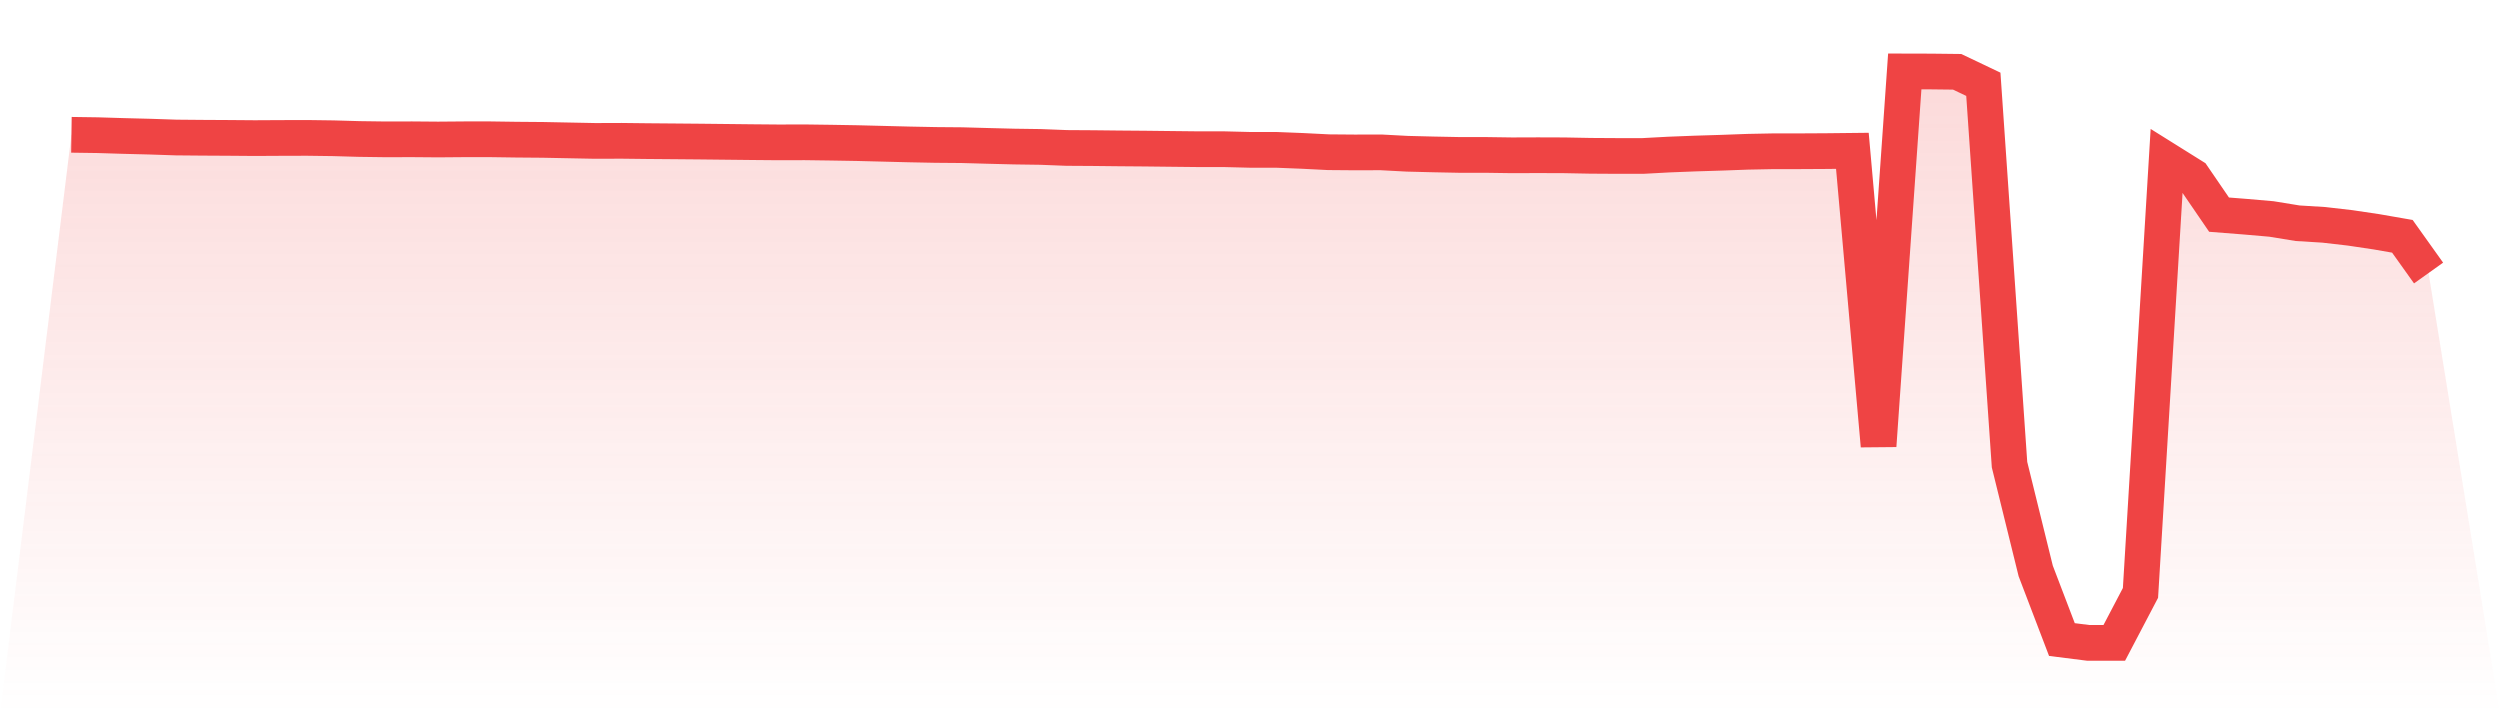
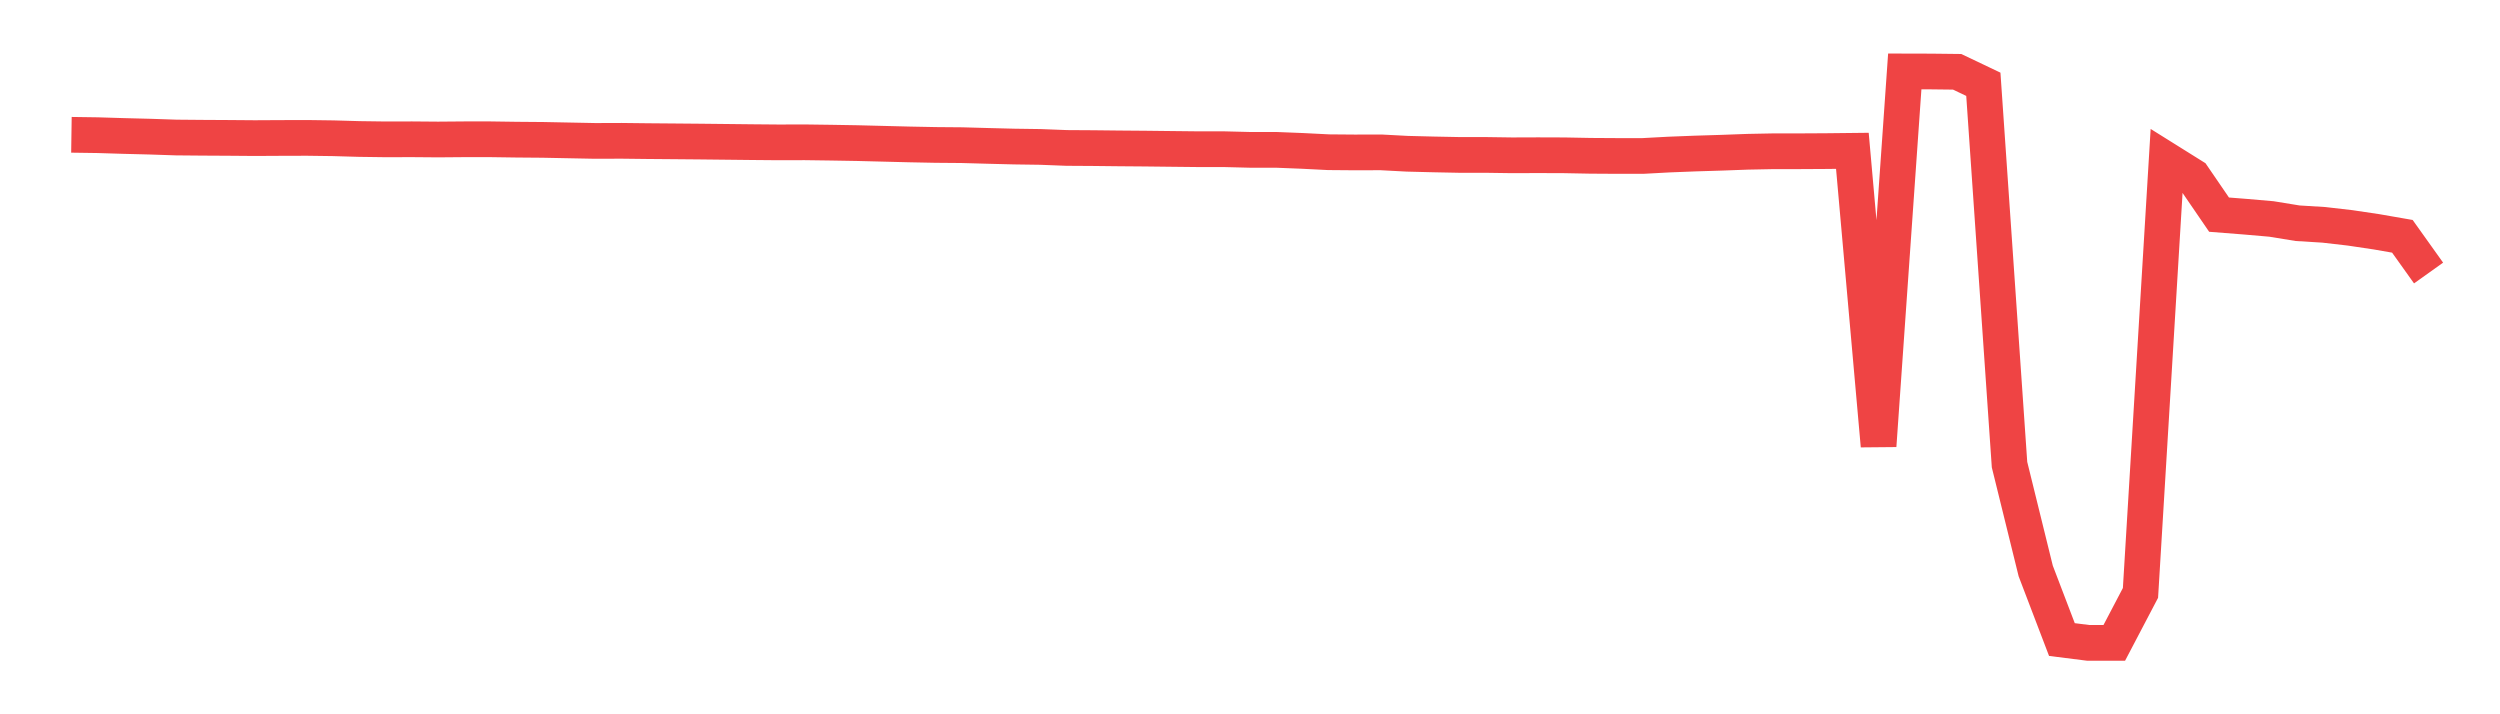
<svg xmlns="http://www.w3.org/2000/svg" viewBox="0 0 140 40">
  <defs>
    <linearGradient id="gradient" x1="0" x2="0" y1="0" y2="1">
      <stop offset="0%" stop-color="#ef4444" stop-opacity="0.2" />
      <stop offset="100%" stop-color="#ef4444" stop-opacity="0" />
    </linearGradient>
  </defs>
-   <path d="M4,7.549 L4,7.549 L5.467,7.57 L6.933,7.615 L8.4,7.652 L9.867,7.701 L11.333,7.714 L12.8,7.722 L14.267,7.734 L15.733,7.726 L17.2,7.722 L18.667,7.742 L20.133,7.784 L21.6,7.804 L23.067,7.8 L24.533,7.812 L26,7.8 L27.467,7.8 L28.933,7.821 L30.4,7.833 L31.867,7.862 L33.333,7.891 L34.8,7.886 L36.267,7.903 L37.733,7.915 L39.2,7.928 L40.667,7.944 L42.133,7.96 L43.6,7.973 L45.067,7.969 L46.533,7.989 L48,8.014 L49.467,8.051 L50.933,8.088 L52.4,8.117 L53.867,8.129 L55.333,8.17 L56.8,8.207 L58.267,8.228 L59.733,8.285 L61.2,8.294 L62.667,8.31 L64.133,8.322 L65.6,8.339 L67.067,8.355 L68.533,8.355 L70,8.392 L71.467,8.392 L72.933,8.45 L74.4,8.524 L75.867,8.536 L77.333,8.532 L78.8,8.61 L80.267,8.647 L81.733,8.676 L83.2,8.676 L84.667,8.697 L86.133,8.692 L87.6,8.697 L89.067,8.725 L90.533,8.734 L92,8.734 L93.467,8.655 L94.933,8.598 L96.4,8.553 L97.867,8.499 L99.333,8.47 L100.8,8.47 L102.267,8.462 L103.733,8.446 L105.2,24.966 L106.667,4 L108.133,4.004 L109.6,4.021 L111.067,4.72 L112.533,26.019 L114,31.974 L115.467,35.815 L116.933,36 L118.4,36 L119.867,33.203 L121.333,8.96 L122.8,9.877 L124.267,12.02 L125.733,12.135 L127.2,12.262 L128.667,12.501 L130.133,12.591 L131.6,12.76 L133.067,12.978 L134.533,13.233 L136,15.289 L140,40 L0,40 z" fill="url(#gradient)" />
  <path d="M4,7.549 L4,7.549 L5.467,7.57 L6.933,7.615 L8.4,7.652 L9.867,7.701 L11.333,7.714 L12.8,7.722 L14.267,7.734 L15.733,7.726 L17.2,7.722 L18.667,7.742 L20.133,7.784 L21.6,7.804 L23.067,7.8 L24.533,7.812 L26,7.8 L27.467,7.8 L28.933,7.821 L30.4,7.833 L31.867,7.862 L33.333,7.891 L34.8,7.886 L36.267,7.903 L37.733,7.915 L39.2,7.928 L40.667,7.944 L42.133,7.96 L43.6,7.973 L45.067,7.969 L46.533,7.989 L48,8.014 L49.467,8.051 L50.933,8.088 L52.4,8.117 L53.867,8.129 L55.333,8.17 L56.8,8.207 L58.267,8.228 L59.733,8.285 L61.2,8.294 L62.667,8.31 L64.133,8.322 L65.6,8.339 L67.067,8.355 L68.533,8.355 L70,8.392 L71.467,8.392 L72.933,8.45 L74.4,8.524 L75.867,8.536 L77.333,8.532 L78.8,8.61 L80.267,8.647 L81.733,8.676 L83.2,8.676 L84.667,8.697 L86.133,8.692 L87.6,8.697 L89.067,8.725 L90.533,8.734 L92,8.734 L93.467,8.655 L94.933,8.598 L96.4,8.553 L97.867,8.499 L99.333,8.47 L100.8,8.47 L102.267,8.462 L103.733,8.446 L105.2,24.966 L106.667,4 L108.133,4.004 L109.6,4.021 L111.067,4.72 L112.533,26.019 L114,31.974 L115.467,35.815 L116.933,36 L118.4,36 L119.867,33.203 L121.333,8.96 L122.8,9.877 L124.267,12.02 L125.733,12.135 L127.2,12.262 L128.667,12.501 L130.133,12.591 L131.6,12.76 L133.067,12.978 L134.533,13.233 L136,15.289" fill="none" stroke="#ef4444" stroke-width="2" />
</svg>